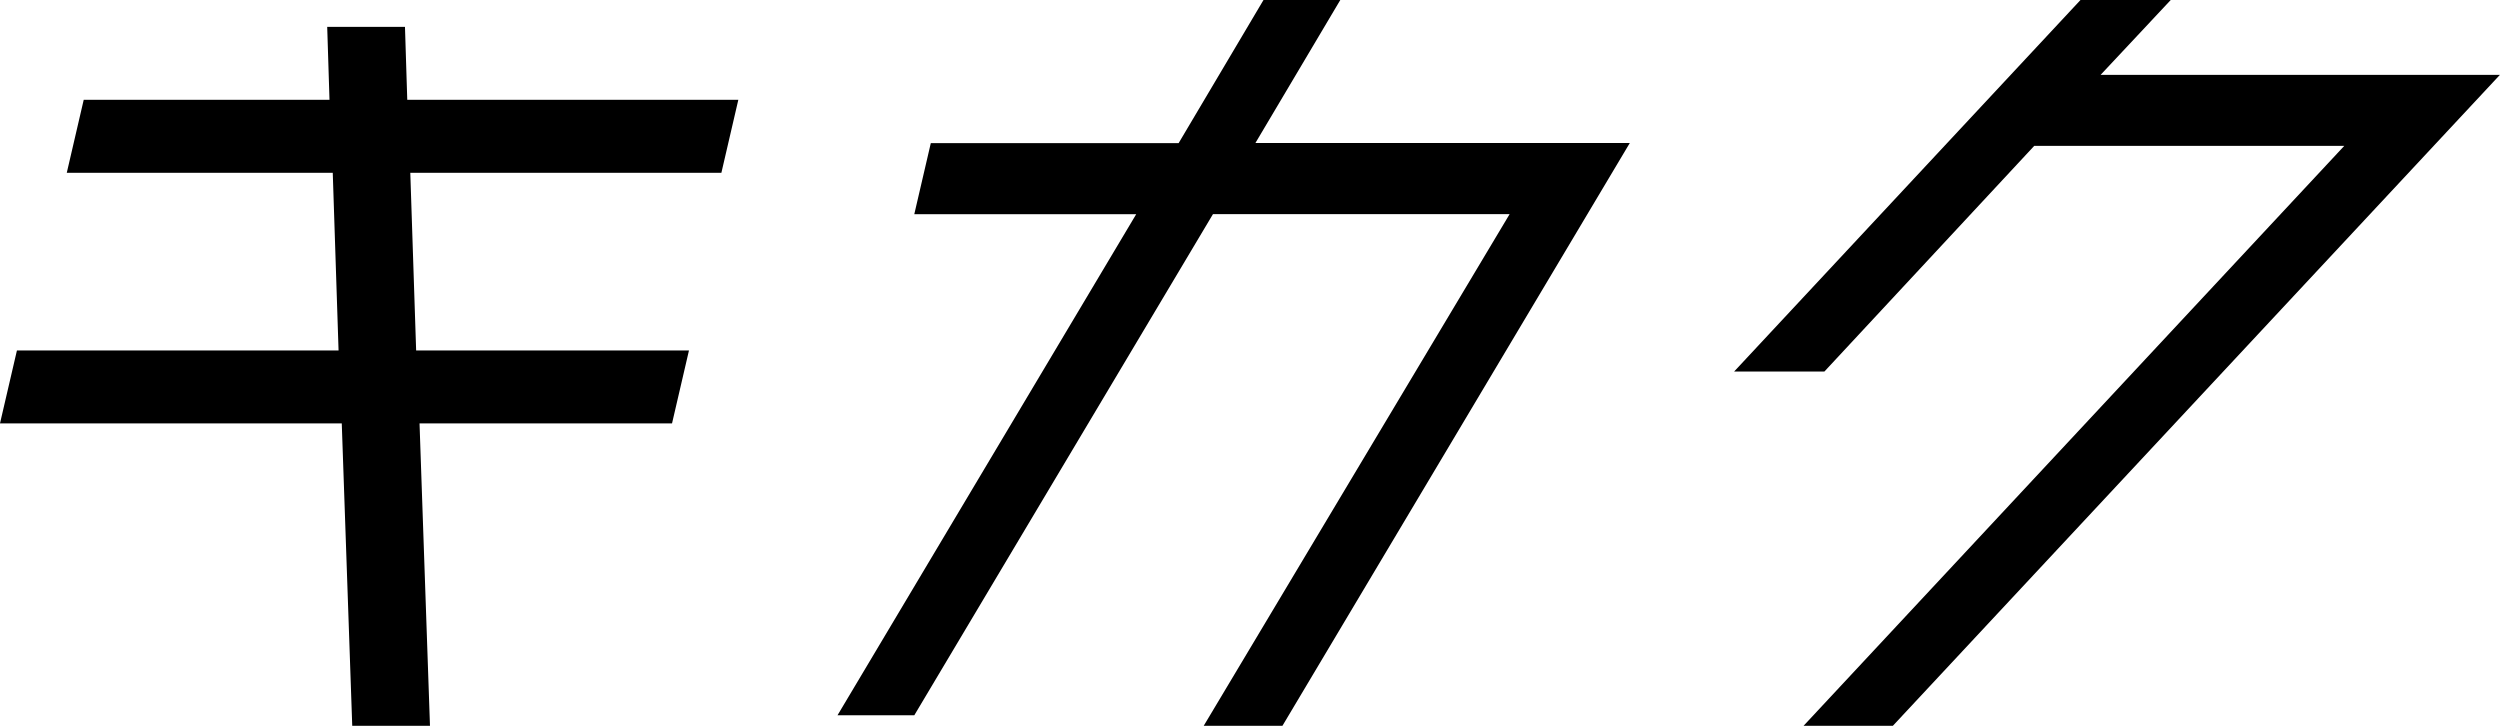
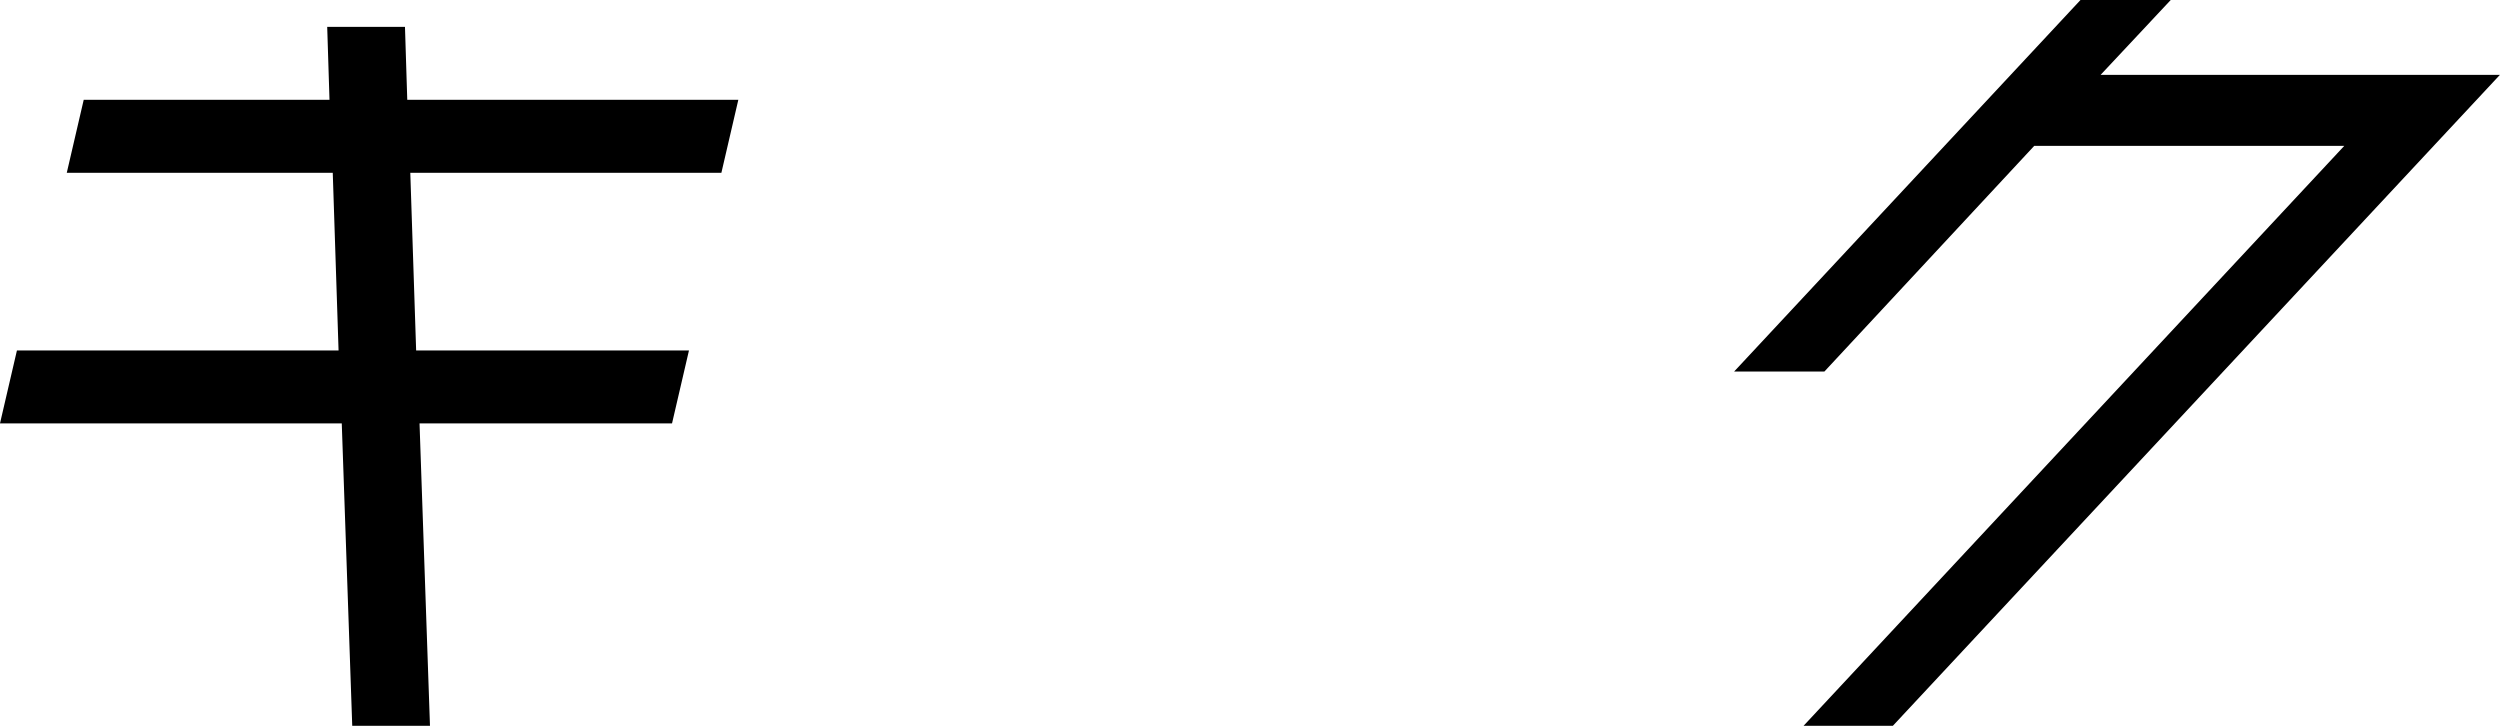
<svg xmlns="http://www.w3.org/2000/svg" id="グループ_23284" data-name="グループ 23284" width="76.603" height="22.24" viewBox="0 0 76.603 22.24">
  <path id="パス_51913" data-name="パス 51913" d="M490.288,533.279l-.519,2.235h-7.737l.32,9.266H479.97l-.321-9.266H469.177l.519-2.235h9.855l-.178-5.443h-8.15l.519-2.236h7.531l-.07-2.235h2.383l.07,2.235H491.8l-.519,2.236h-9.532l.179,5.443Z" transform="translate(-469.177 -522.541)" />
-   <path id="パス_51914" data-name="パス 51914" d="M507.752,526.919h11.472L508.58,544.777h-2.412l9.374-15.679h-9.09L497.3,544.454h-2.353L504.1,529.1H497.3l.506-2.178H505.4L508,522.537h2.353Z" transform="translate(-469.285 -522.537)" />
  <path id="パス_51915" data-name="パス 51915" d="M546,524.831l-18.6,19.945h-2.736l16.567-17.769h-9.5l-6.429,6.914h-2.766l10.614-11.385h2.765l-2.149,2.294Z" transform="translate(-469.4 -522.537)" />
</svg>